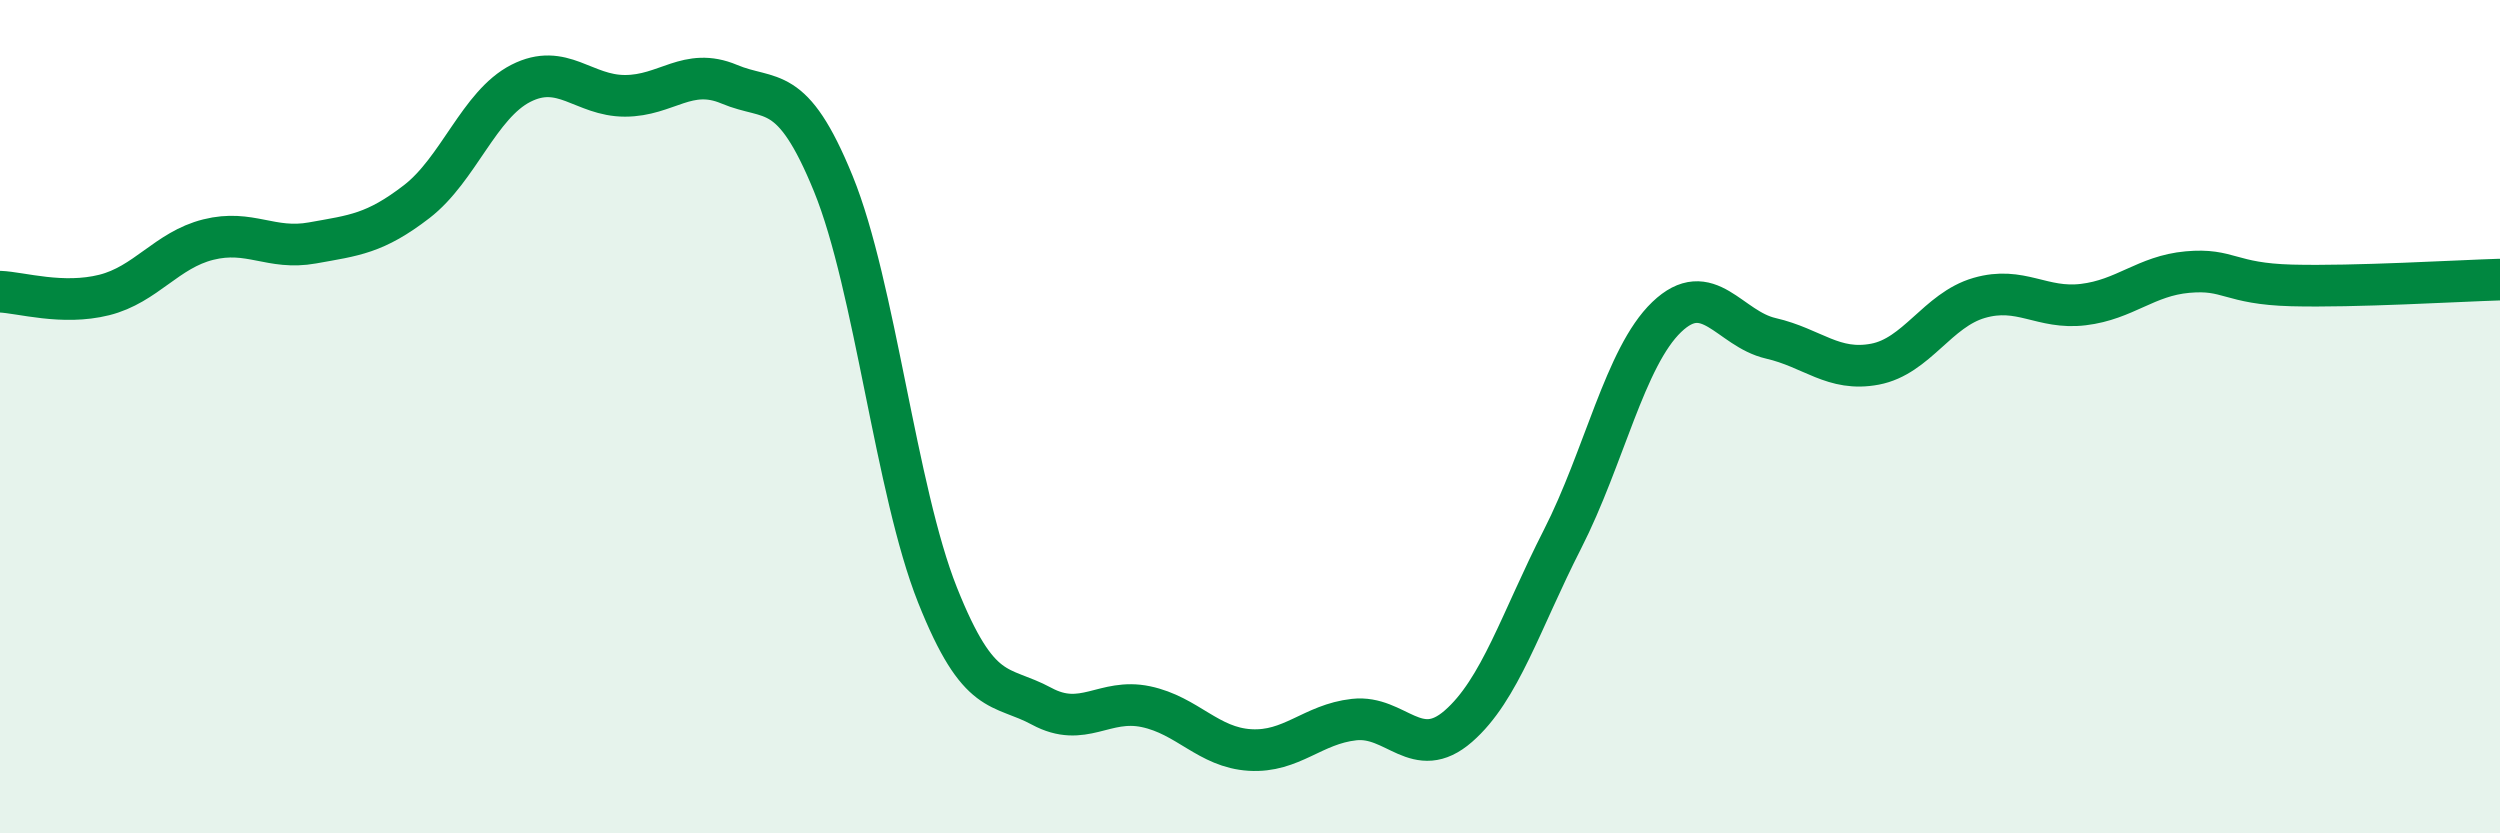
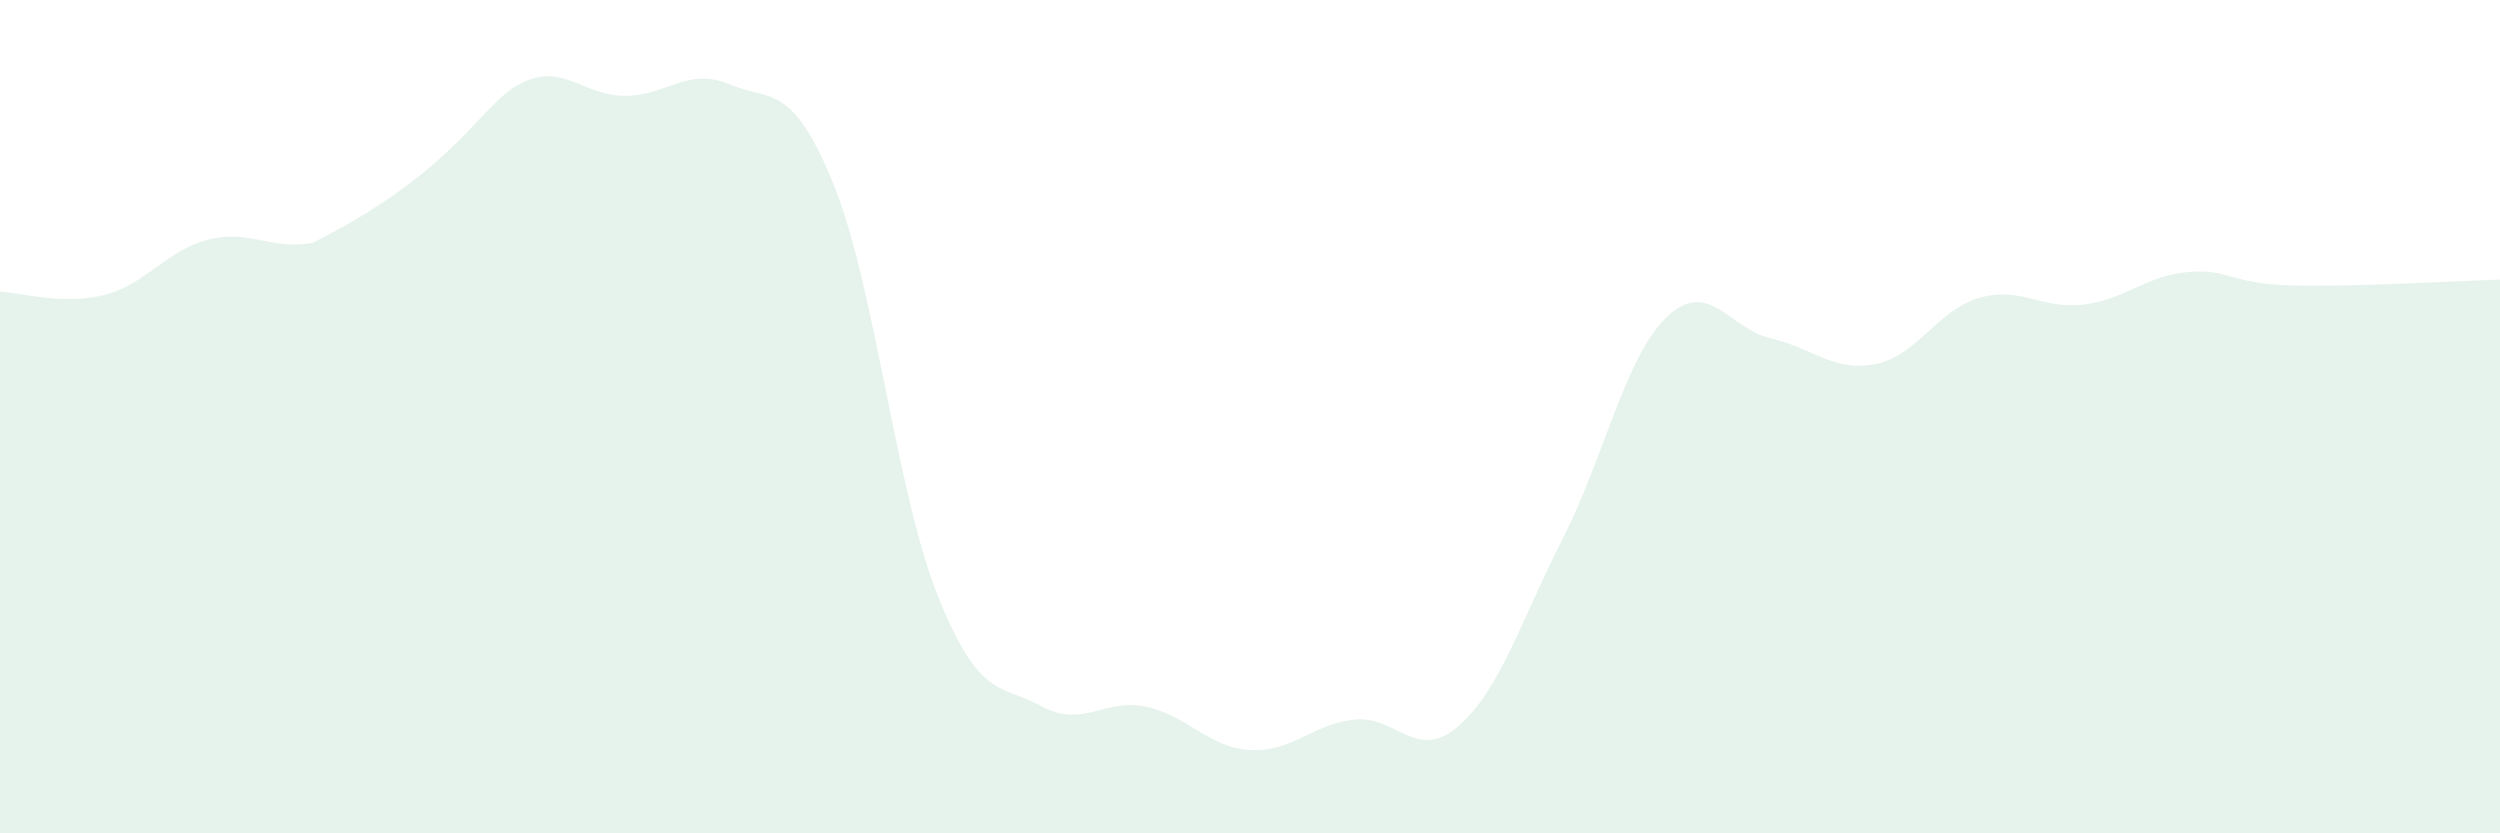
<svg xmlns="http://www.w3.org/2000/svg" width="60" height="20" viewBox="0 0 60 20">
-   <path d="M 0,7 C 0.5,7.02 1.5,7.33 2.5,7.08 C 3.5,6.83 4,6 5,5.75 C 6,5.5 6.5,6.01 7.5,5.83 C 8.5,5.65 9,5.61 10,4.84 C 11,4.07 11.5,2.51 12.5,2 C 13.5,1.49 14,2.3 15,2.3 C 16,2.3 16.5,1.6 17.5,2.02 C 18.5,2.44 19,1.96 20,4.41 C 21,6.86 21.5,11.77 22.5,14.28 C 23.5,16.79 24,16.41 25,16.95 C 26,17.49 26.5,16.75 27.5,16.96 C 28.5,17.17 29,17.94 30,18 C 31,18.06 31.5,17.38 32.5,17.27 C 33.5,17.16 34,18.3 35,17.43 C 36,16.56 36.5,14.9 37.5,12.94 C 38.5,10.98 39,8.57 40,7.61 C 41,6.65 41.5,7.89 42.5,8.12 C 43.5,8.35 44,8.93 45,8.74 C 46,8.55 46.5,7.44 47.5,7.15 C 48.5,6.86 49,7.43 50,7.31 C 51,7.19 51.5,6.62 52.5,6.53 C 53.5,6.44 53.5,6.81 55,6.85 C 56.5,6.89 59,6.74 60,6.71L60 20L0 20Z" fill="#008740" opacity="0.1" stroke-linecap="round" stroke-linejoin="round" />
-   <path d="M 0,7 C 0.5,7.02 1.5,7.33 2.5,7.08 C 3.5,6.83 4,6 5,5.75 C 6,5.5 6.5,6.01 7.5,5.83 C 8.5,5.65 9,5.61 10,4.84 C 11,4.07 11.5,2.51 12.5,2 C 13.5,1.49 14,2.3 15,2.3 C 16,2.3 16.5,1.6 17.5,2.02 C 18.5,2.44 19,1.96 20,4.41 C 21,6.86 21.5,11.77 22.5,14.28 C 23.5,16.79 24,16.41 25,16.95 C 26,17.49 26.5,16.75 27.5,16.96 C 28.5,17.17 29,17.94 30,18 C 31,18.06 31.5,17.38 32.5,17.27 C 33.5,17.16 34,18.3 35,17.43 C 36,16.56 36.5,14.9 37.5,12.94 C 38.5,10.98 39,8.57 40,7.61 C 41,6.65 41.5,7.89 42.5,8.12 C 43.5,8.35 44,8.93 45,8.74 C 46,8.55 46.5,7.44 47.5,7.15 C 48.5,6.86 49,7.43 50,7.31 C 51,7.19 51.5,6.62 52.5,6.53 C 53.5,6.44 53.5,6.81 55,6.85 C 56.5,6.89 59,6.74 60,6.71" stroke="#008740" stroke-width="1" fill="none" stroke-linecap="round" stroke-linejoin="round" />
+   <path d="M 0,7 C 0.5,7.02 1.5,7.33 2.5,7.08 C 3.5,6.83 4,6 5,5.75 C 6,5.5 6.5,6.01 7.5,5.83 C 11,4.07 11.5,2.51 12.5,2 C 13.5,1.49 14,2.3 15,2.3 C 16,2.3 16.5,1.6 17.5,2.02 C 18.5,2.44 19,1.96 20,4.41 C 21,6.86 21.5,11.77 22.5,14.28 C 23.5,16.79 24,16.41 25,16.95 C 26,17.49 26.5,16.75 27.5,16.96 C 28.5,17.17 29,17.94 30,18 C 31,18.06 31.5,17.38 32.5,17.27 C 33.5,17.16 34,18.3 35,17.43 C 36,16.56 36.5,14.9 37.5,12.94 C 38.5,10.98 39,8.57 40,7.61 C 41,6.65 41.5,7.89 42.5,8.12 C 43.5,8.35 44,8.93 45,8.74 C 46,8.55 46.5,7.44 47.5,7.15 C 48.5,6.86 49,7.43 50,7.31 C 51,7.19 51.5,6.62 52.5,6.53 C 53.5,6.44 53.5,6.81 55,6.85 C 56.5,6.89 59,6.74 60,6.71L60 20L0 20Z" fill="#008740" opacity="0.1" stroke-linecap="round" stroke-linejoin="round" />
</svg>